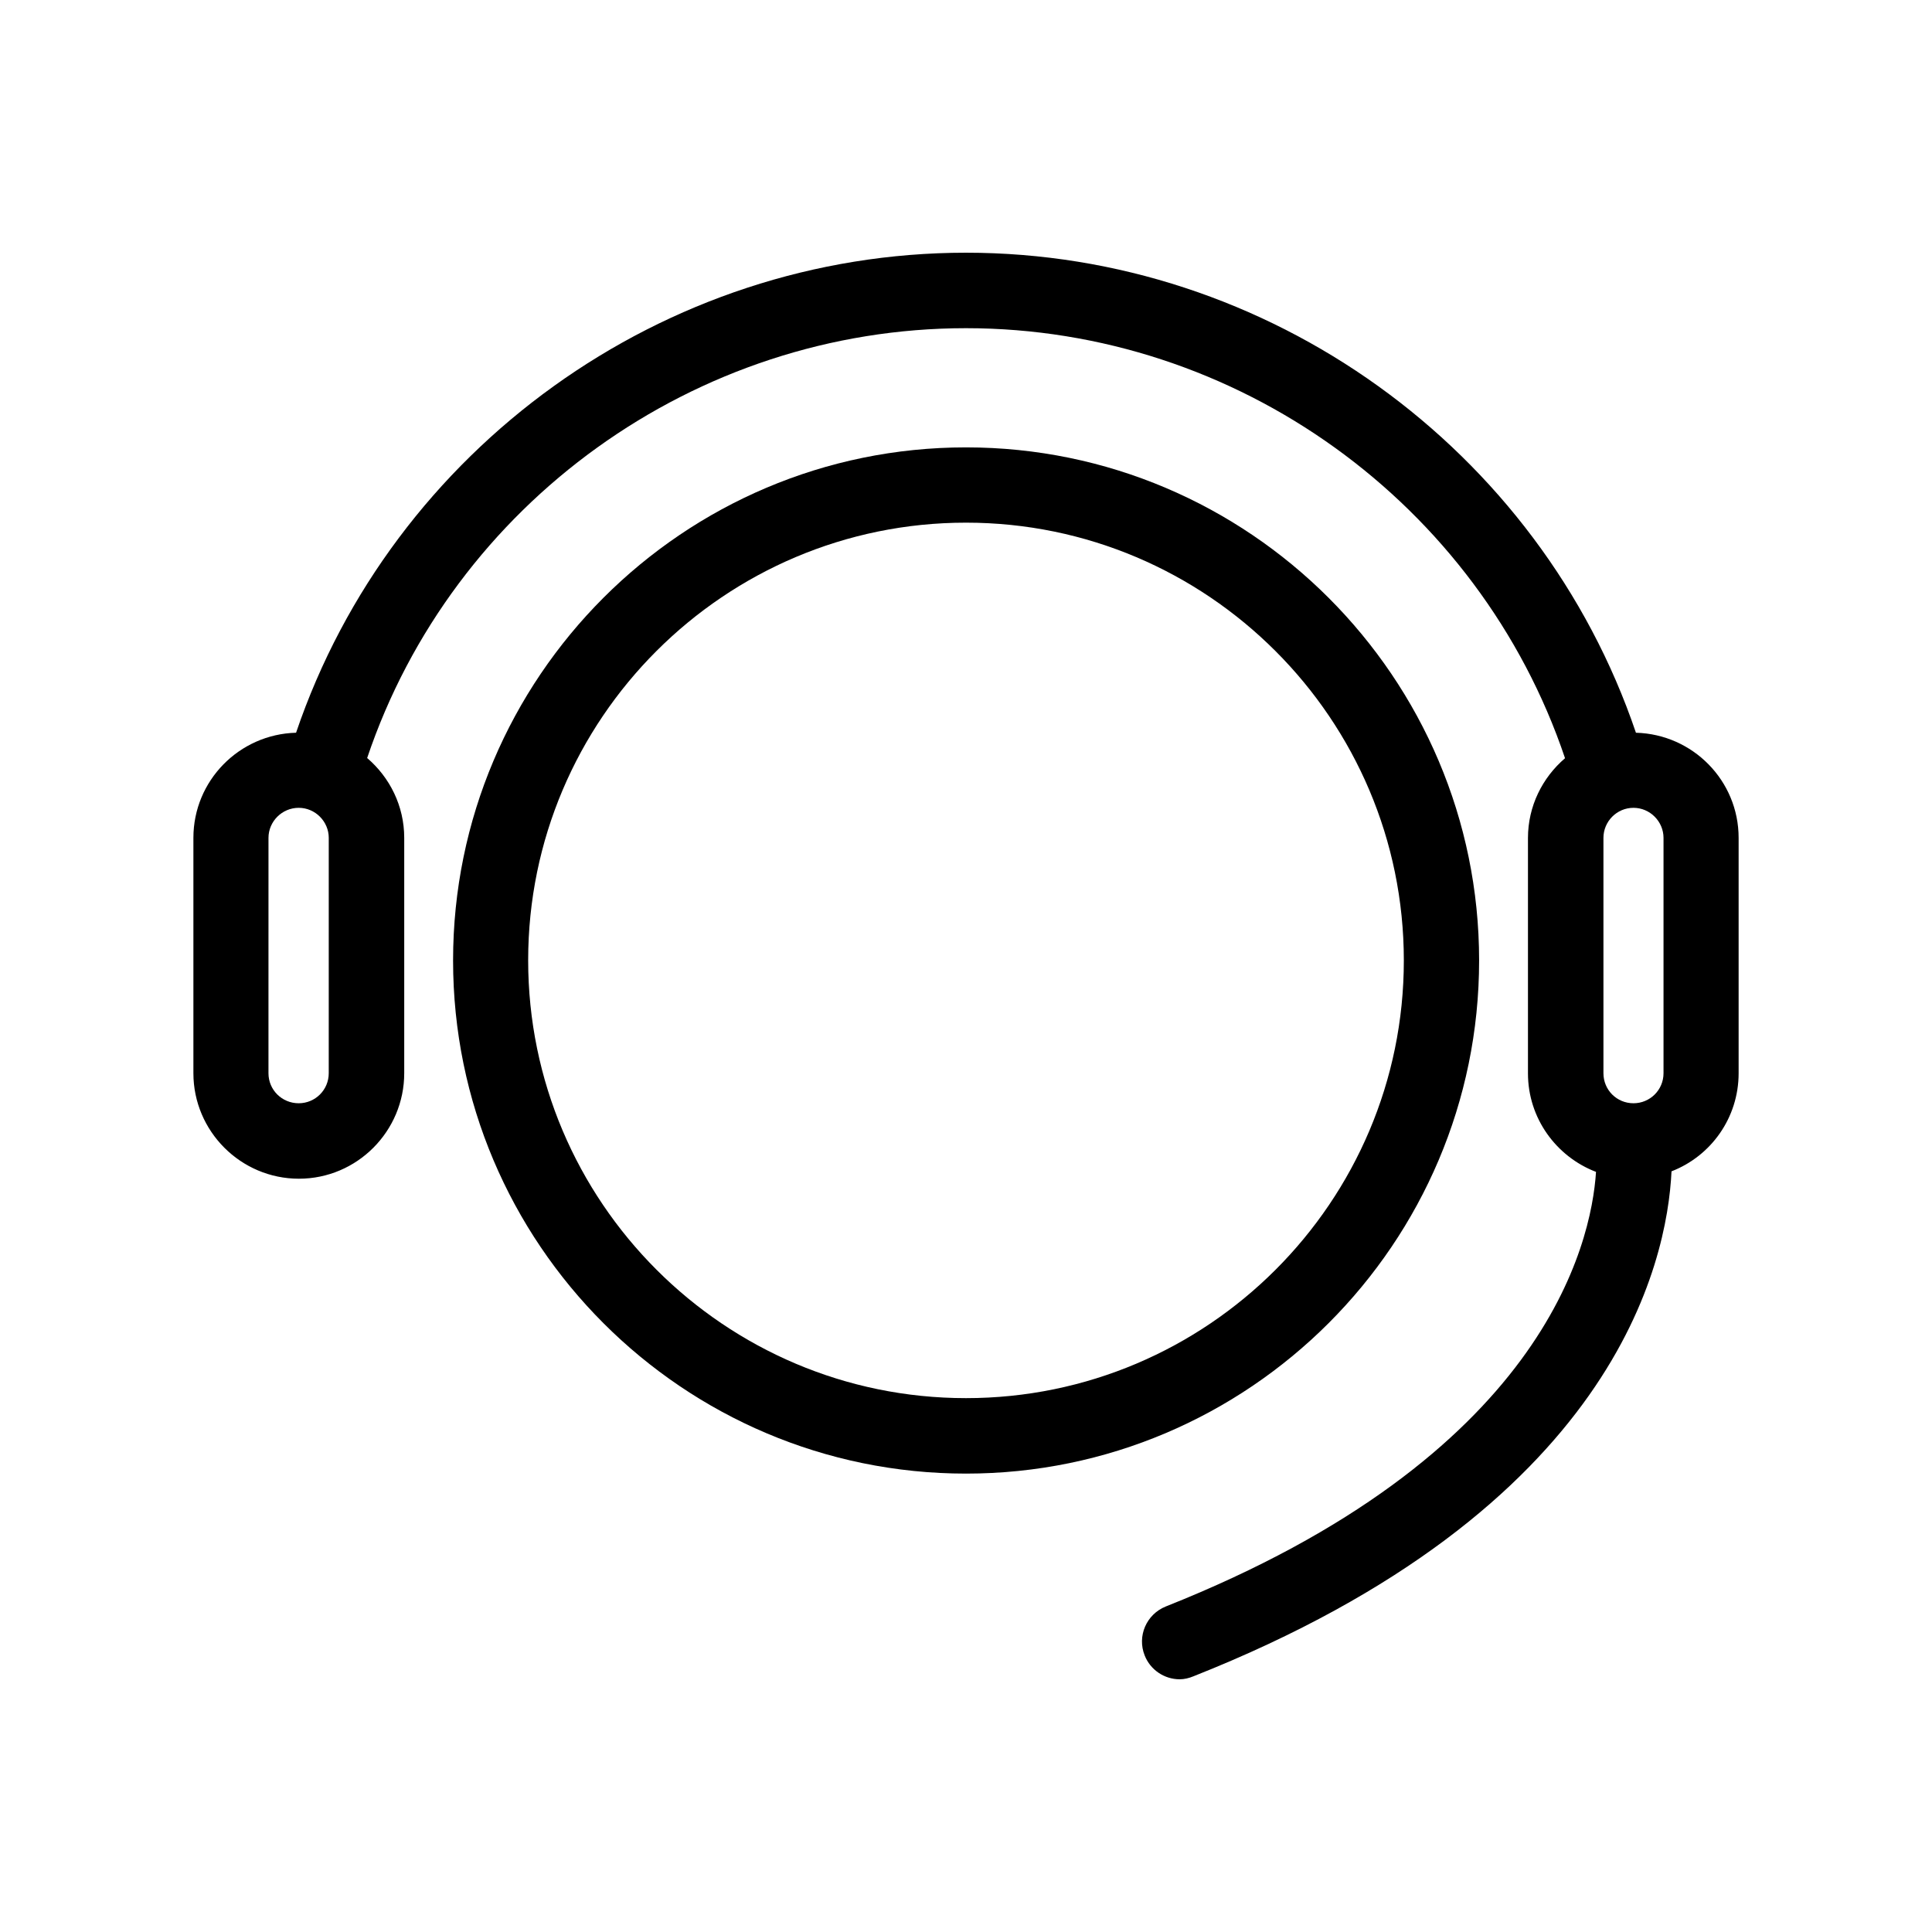
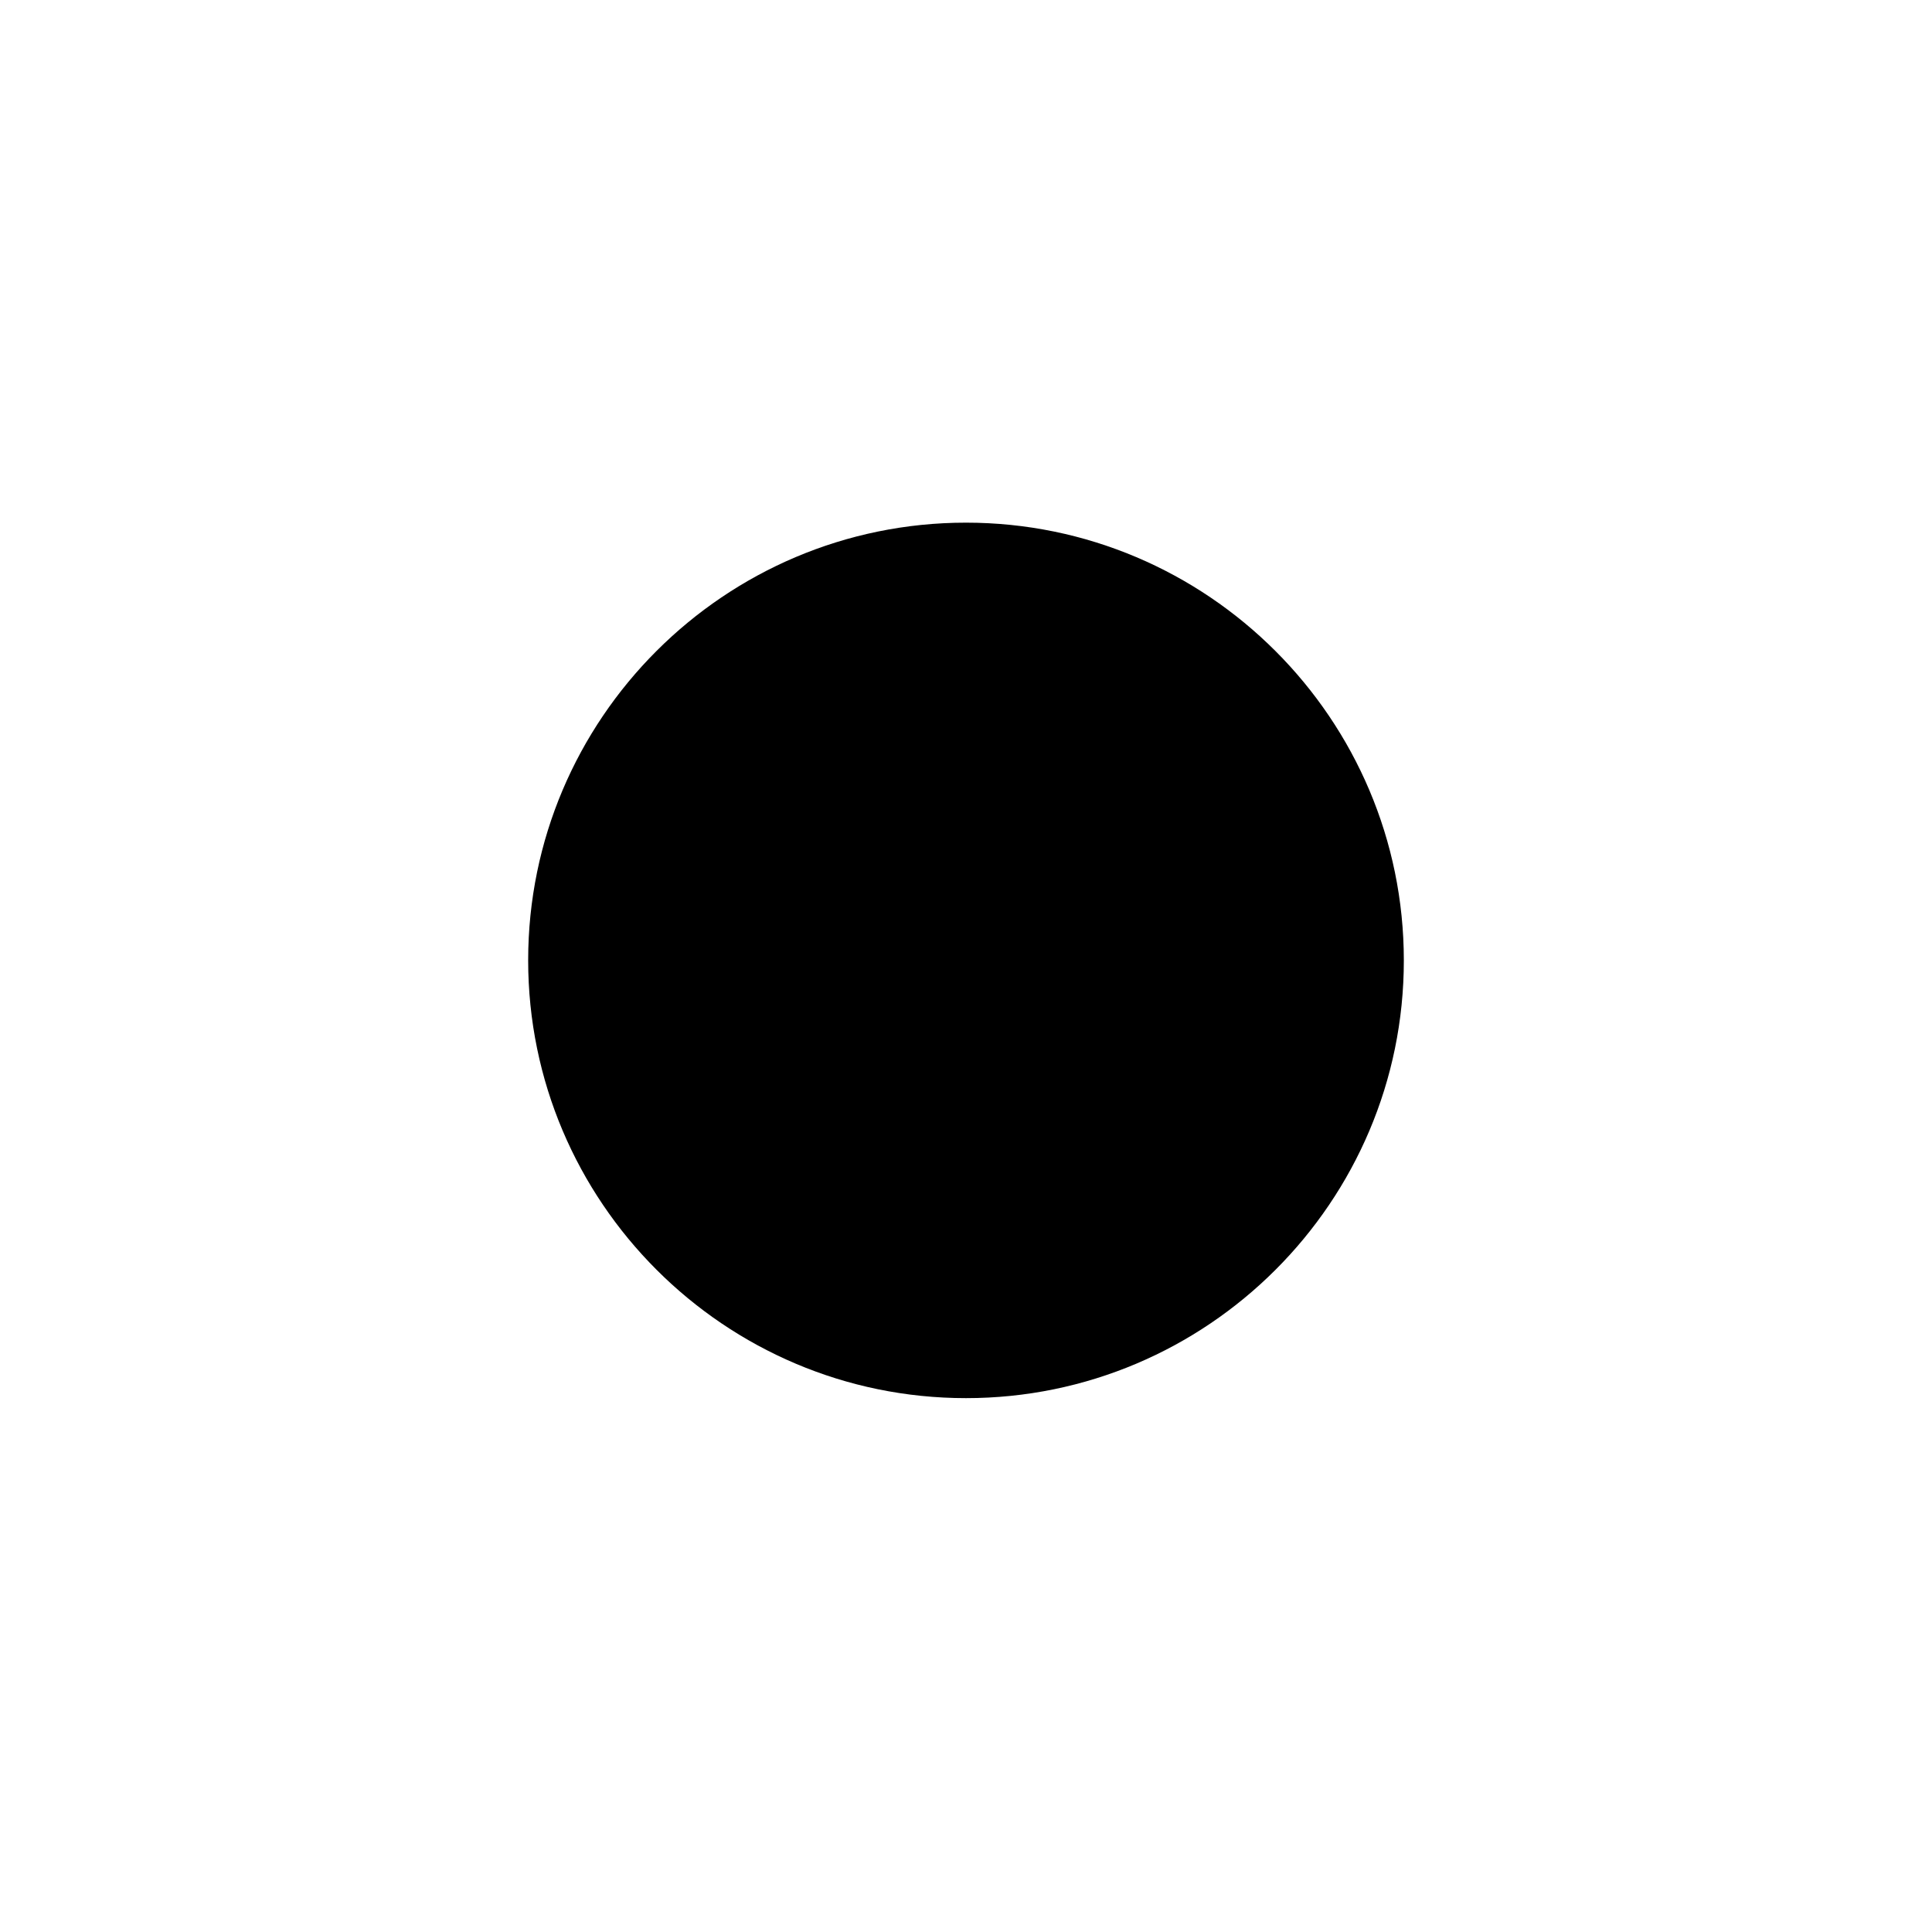
<svg xmlns="http://www.w3.org/2000/svg" fill="#000000" width="800px" height="800px" version="1.1" viewBox="144 144 512 512">
  <g>
-     <path d="m535.98 398.54c0-74.969-61.012-135.98-135.98-135.98-74.969-0.004-135.93 60.957-135.93 135.98 0 75.016 60.961 135.98 135.93 135.98 74.965 0 135.98-61.012 135.98-135.98zm-135.98 115.98c-63.984 0-116.03-52.043-116.03-116.03s52.043-115.98 116.03-115.98 116.03 52.043 116.03 116.03c0 63.98-52.047 115.98-116.03 115.98z" />
-     <path d="m577.54 338.18c-25.543-75.27-97.336-127.21-177.54-127.21-80.207 0-152 51.941-177.54 127.21-15.062 0.402-27.207 12.695-27.207 27.859v62.371c0 15.367 12.543 27.961 27.961 27.961 15.418 0 27.91-12.594 27.91-27.961v-62.367c0-8.465-3.828-16.02-9.824-21.16 22.723-67.512 86.961-113.91 158.7-113.91 71.793 0 135.98 46.453 158.75 113.96-5.996 5.141-9.824 12.695-9.824 21.16v62.371c0 11.891 7.508 22.066 18.035 26.098-1.258 19.246-13.906 75.422-114.01 115.17-5.141 2.066-7.66 7.859-5.594 13 1.512 3.828 5.238 6.297 9.27 6.297 1.211 0 2.469-0.301 3.68-0.805 111.7-44.285 125.5-109.58 126.66-133.81 10.43-4.031 17.785-14.156 17.785-25.996v-62.371c0-15.164-12.141-27.457-27.207-27.863zm-346.42 90.234c0 4.434-3.578 7.961-7.961 7.961-4.434 0-8.012-3.527-8.012-7.961l0.004-62.371c0-4.332 3.578-7.961 8.012-7.961 4.383 0 7.961 3.629 7.961 7.961zm353.73-62.371v62.371c0 4.434-3.578 7.961-7.961 7.961-4.434 0-7.961-3.527-7.961-7.961v-62.371c0-4.332 3.527-7.961 7.961-7.961 4.383 0 7.961 3.629 7.961 7.961z" />
+     <path d="m535.98 398.54zm-135.98 115.98c-63.984 0-116.03-52.043-116.03-116.03s52.043-115.98 116.03-115.98 116.03 52.043 116.03 116.03c0 63.98-52.047 115.98-116.03 115.98z" />
  </g>
</svg>